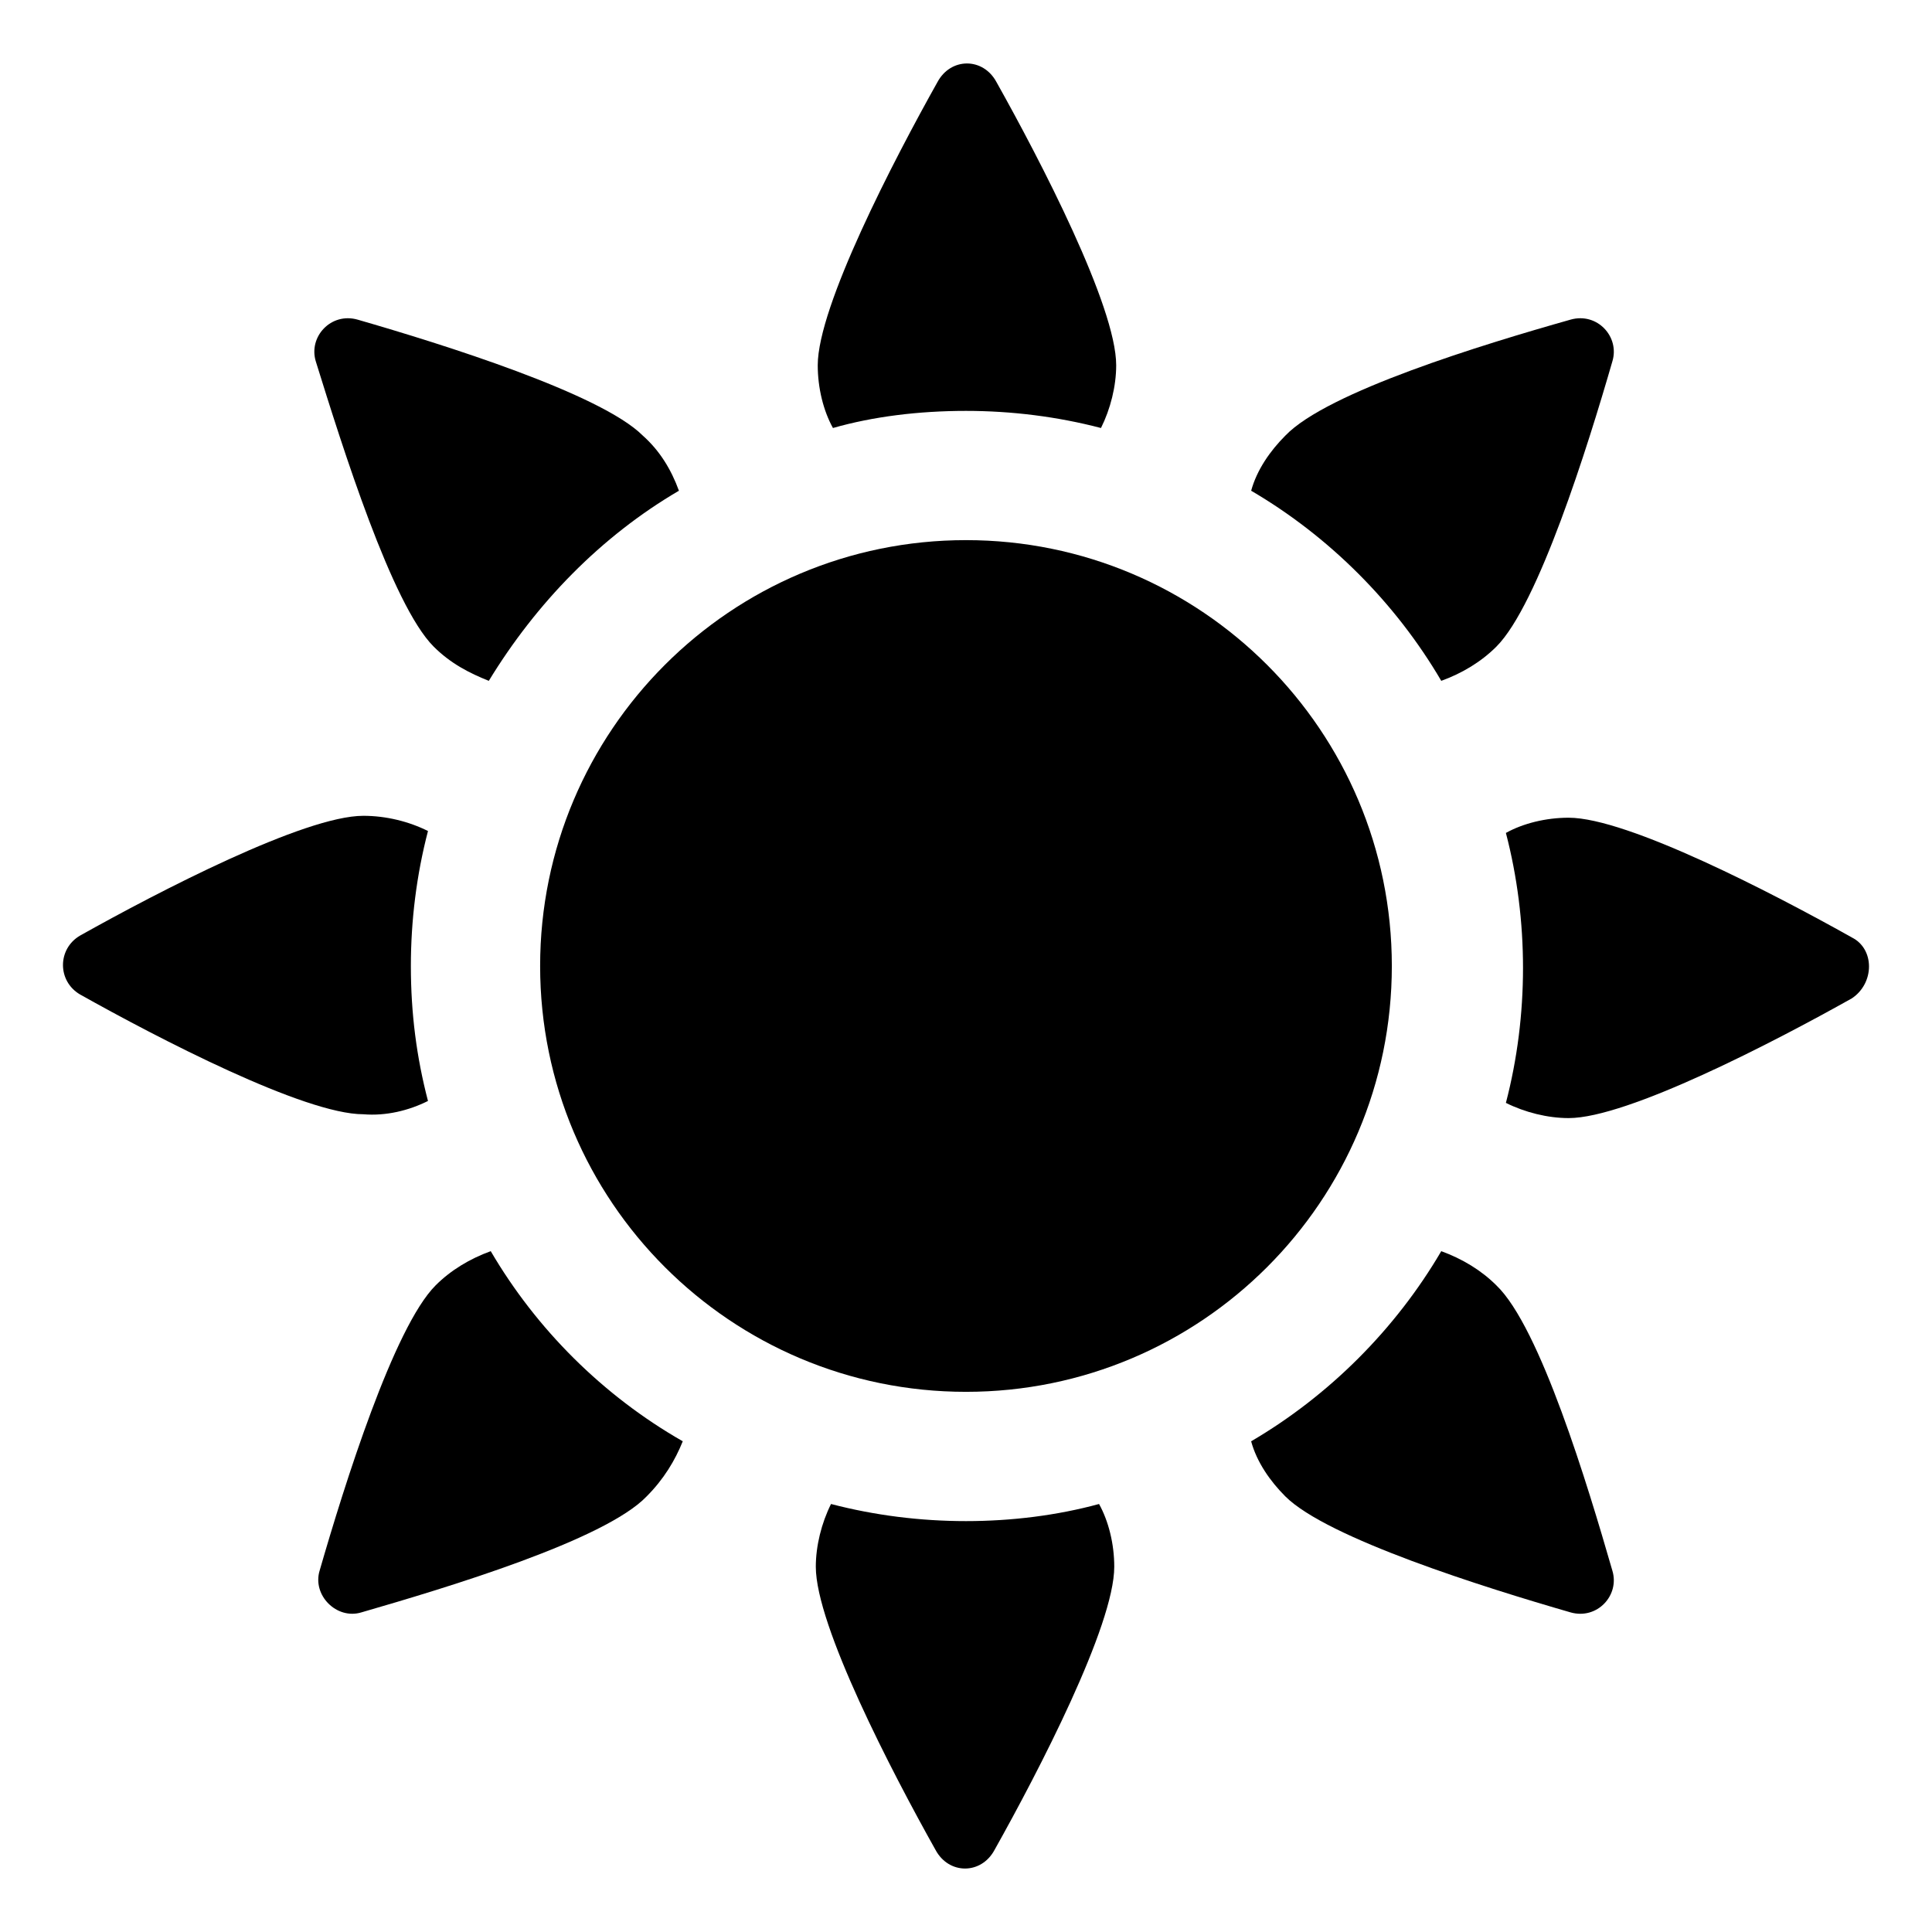
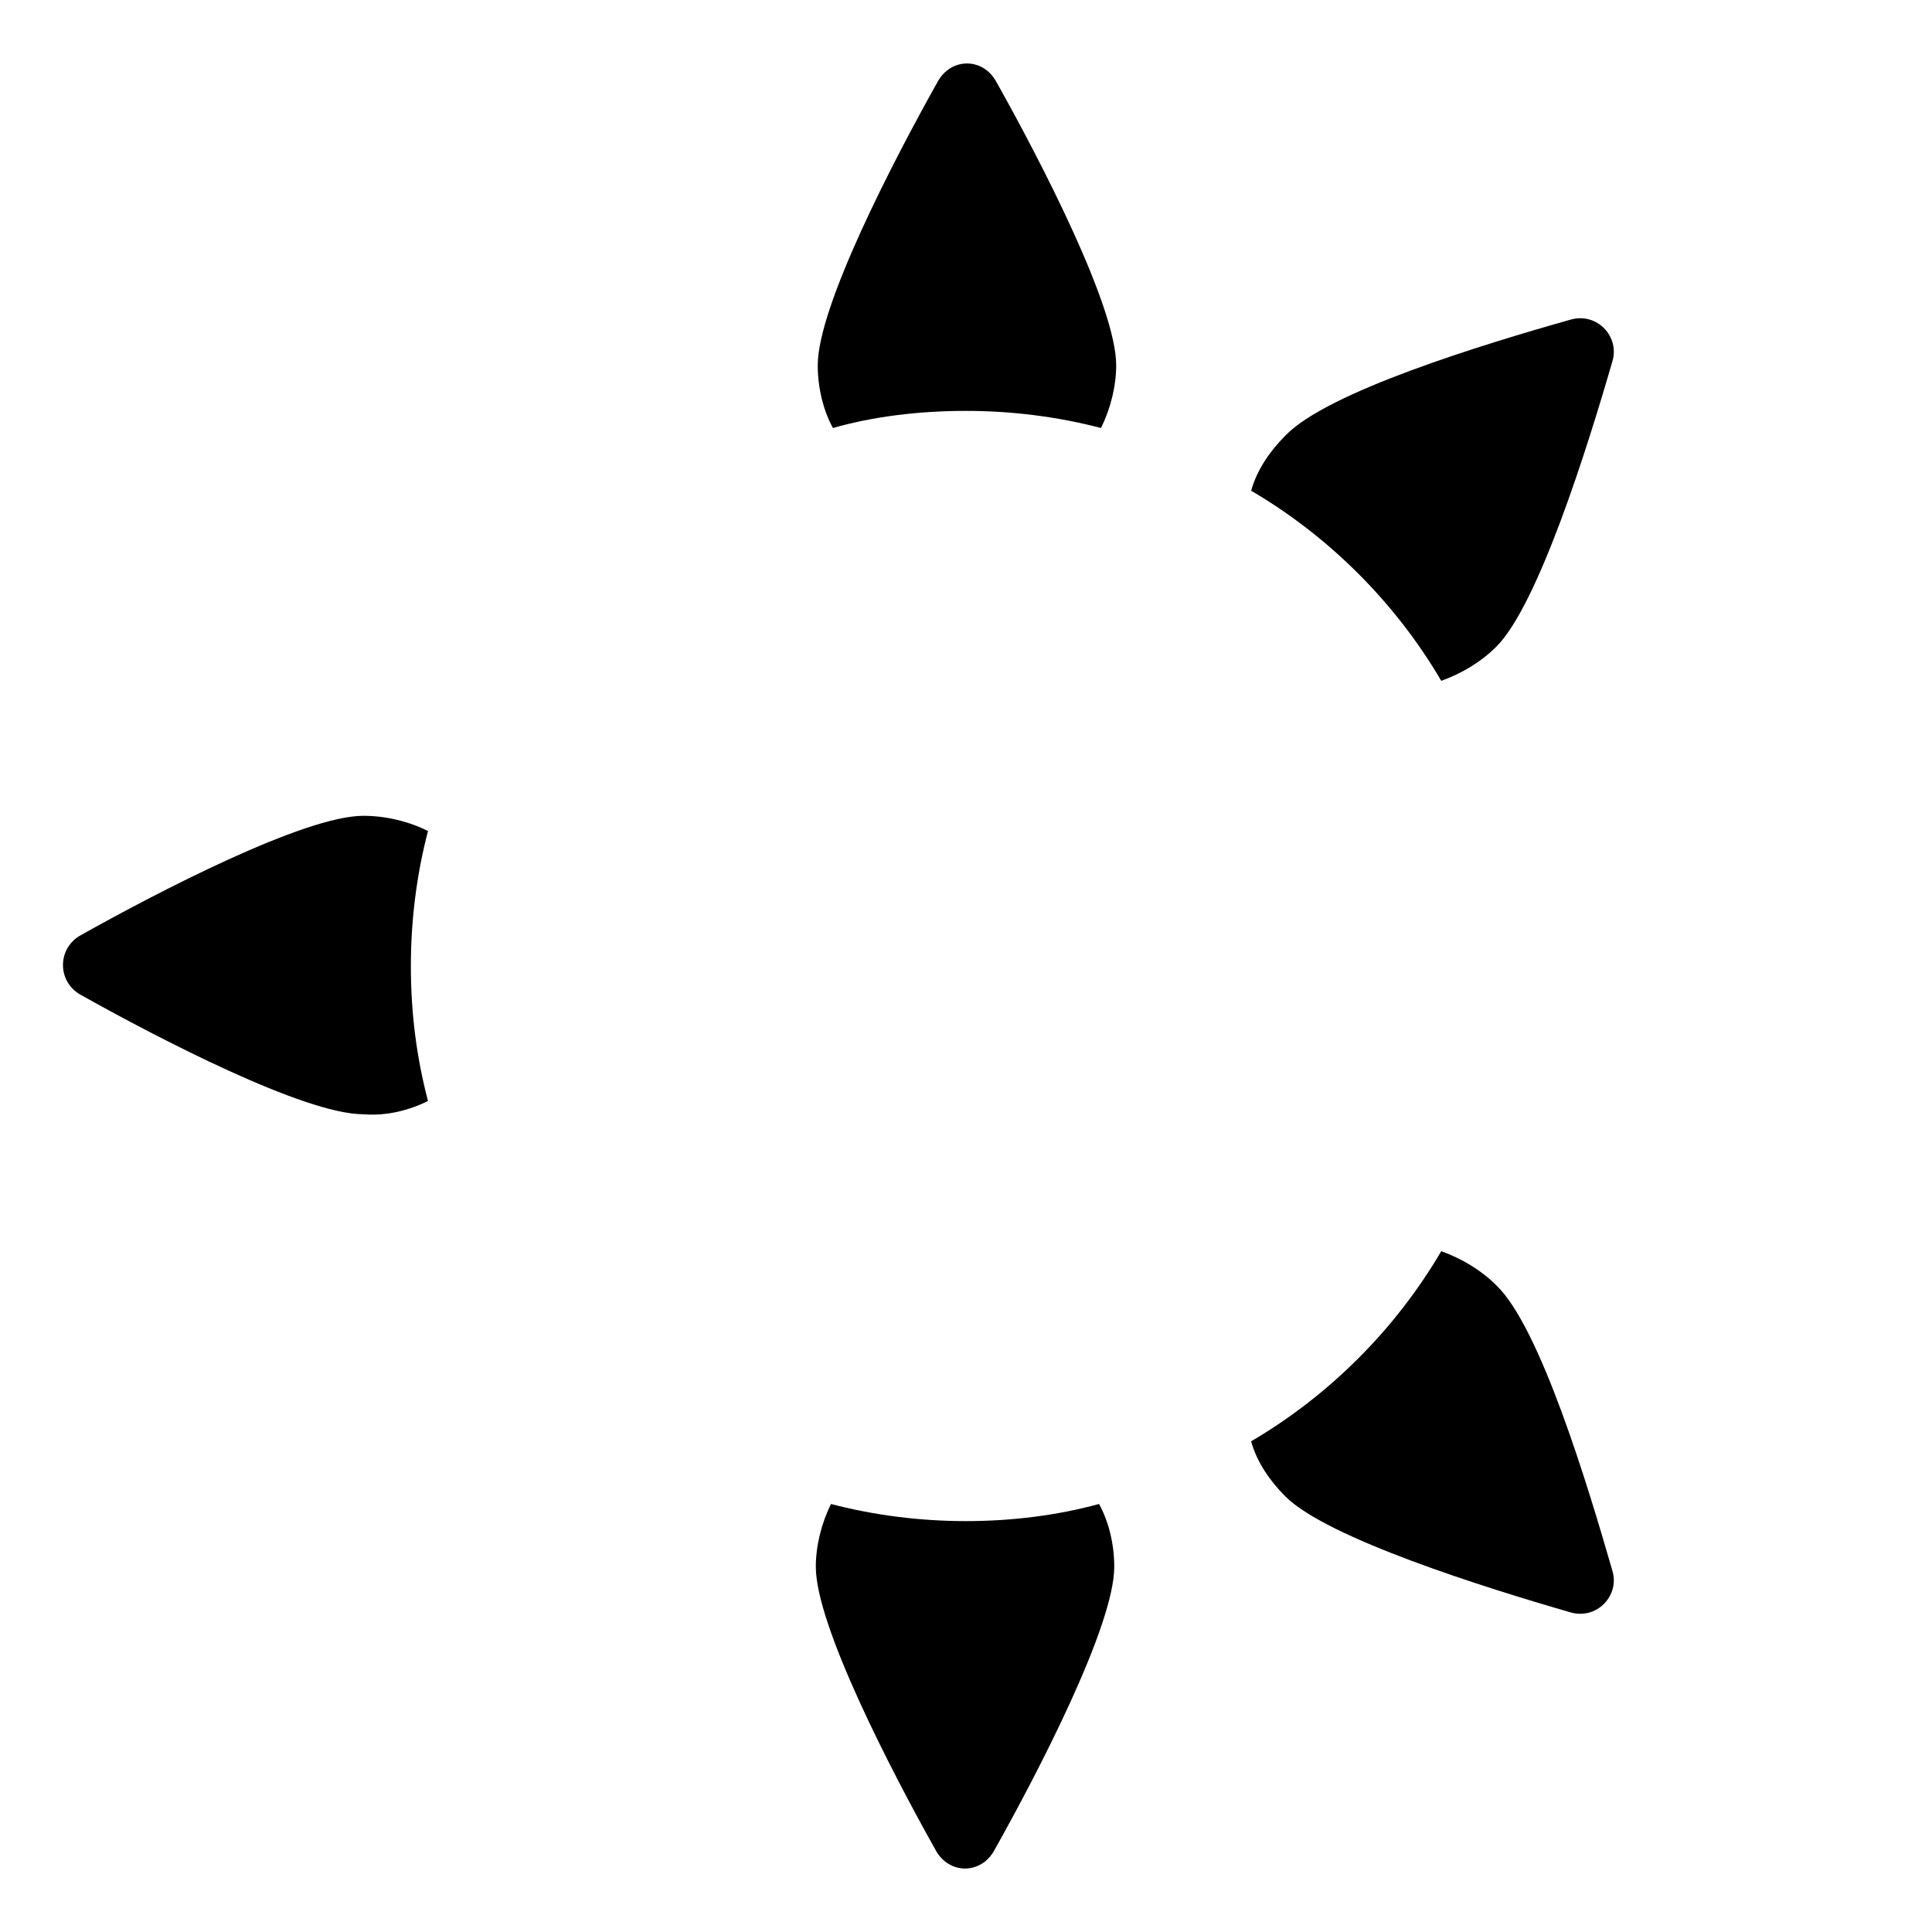
<svg xmlns="http://www.w3.org/2000/svg" fill="#000000" width="800px" height="800px" version="1.1" viewBox="144 144 512 512">
  <g>
    <path d="m400 252.89c12.09 0 24.184 1.512 35.77 4.535 2.519-5.039 4.031-11.082 4.031-16.625 0-15.617-20.152-54.41-31.738-75.066-3.527-6.551-12.09-6.551-15.617 0-11.586 20.656-31.738 59.449-31.738 75.066 0 6.047 1.512 12.09 4.031 16.625 10.574-3.023 22.664-4.535 35.262-4.535z" />
-     <path d="m258.93 315.36c4.535 4.535 9.574 7.055 14.609 9.07 12.594-20.656 29.727-38.289 50.383-50.383-2.016-5.543-5.039-10.578-9.574-14.609-11.082-11.082-52.898-24.184-75.57-30.73-7.055-2.016-13.098 4.535-11.082 11.082 7.051 22.668 20.148 64.484 31.234 75.57z" />
    <path d="m257.42 435.77c-3.023-11.586-4.535-23.176-4.535-35.77 0-12.09 1.512-24.184 4.535-35.77-5.039-2.519-11.082-4.031-17.129-4.031-15.617 0-54.41 20.152-75.066 31.738-6.047 3.527-6.047 12.09 0 15.617 20.656 11.586 59.449 31.738 75.066 31.738 6.043 0.508 12.09-1.004 17.129-3.523z" />
-     <path d="m274.05 475.57c-5.543 2.016-10.578 5.039-14.609 9.07-11.082 11.082-24.184 52.898-30.73 75.57-2.016 6.551 4.535 13.098 11.082 11.082 22.672-6.551 64.488-19.145 75.57-30.73 4.535-4.535 7.559-9.574 9.574-14.609-21.164-12.094-38.797-29.727-50.887-50.383z" />
    <path d="m400 547.11c-12.09 0-24.184-1.512-35.77-4.535-2.519 5.039-4.031 11.082-4.031 16.625 0 15.617 20.152 54.41 31.738 75.066 3.527 6.551 12.09 6.551 15.617 0 11.586-20.656 31.738-59.449 31.738-75.066 0-6.047-1.512-12.09-4.031-16.625-11.082 3.023-23.172 4.535-35.262 4.535z" />
    <path d="m540.56 484.64c-4.031-4.027-9.07-7.051-14.613-9.066-12.09 20.656-29.727 38.289-50.383 50.383 1.512 5.543 5.039 10.578 9.07 14.609 11.082 11.082 52.898 24.184 75.57 30.73 7.055 2.016 13.098-4.535 11.082-11.082-6.543-22.672-19.141-64.488-30.727-75.574z" />
-     <path d="m634.77 392.44c-20.656-11.586-59.449-31.738-75.066-31.738-6.047 0-12.09 1.512-16.625 4.031 3.023 11.586 4.535 23.68 4.535 35.77s-1.512 24.184-4.535 35.77c5.039 2.519 11.082 4.031 16.625 4.031 15.617 0 54.41-20.152 75.066-31.738 6.047-4.035 6.047-13.102 0-16.125z" />
    <path d="m525.95 324.43c5.543-2.016 10.578-5.039 14.609-9.07 11.082-11.082 24.184-52.898 30.73-75.57 2.016-6.551-4.031-13.098-11.082-11.082-23.176 6.551-64.488 19.145-75.57 30.73-4.027 4.031-7.555 9.07-9.066 14.613 20.656 12.09 38.289 29.723 50.379 50.379z" />
-     <path d="m512.85 400c0 62.324-50.527 112.85-112.85 112.85-62.328 0-112.86-50.527-112.86-112.85 0-62.328 50.527-112.86 112.86-112.86 62.324 0 112.85 50.527 112.85 112.86" />
  </g>
</svg>